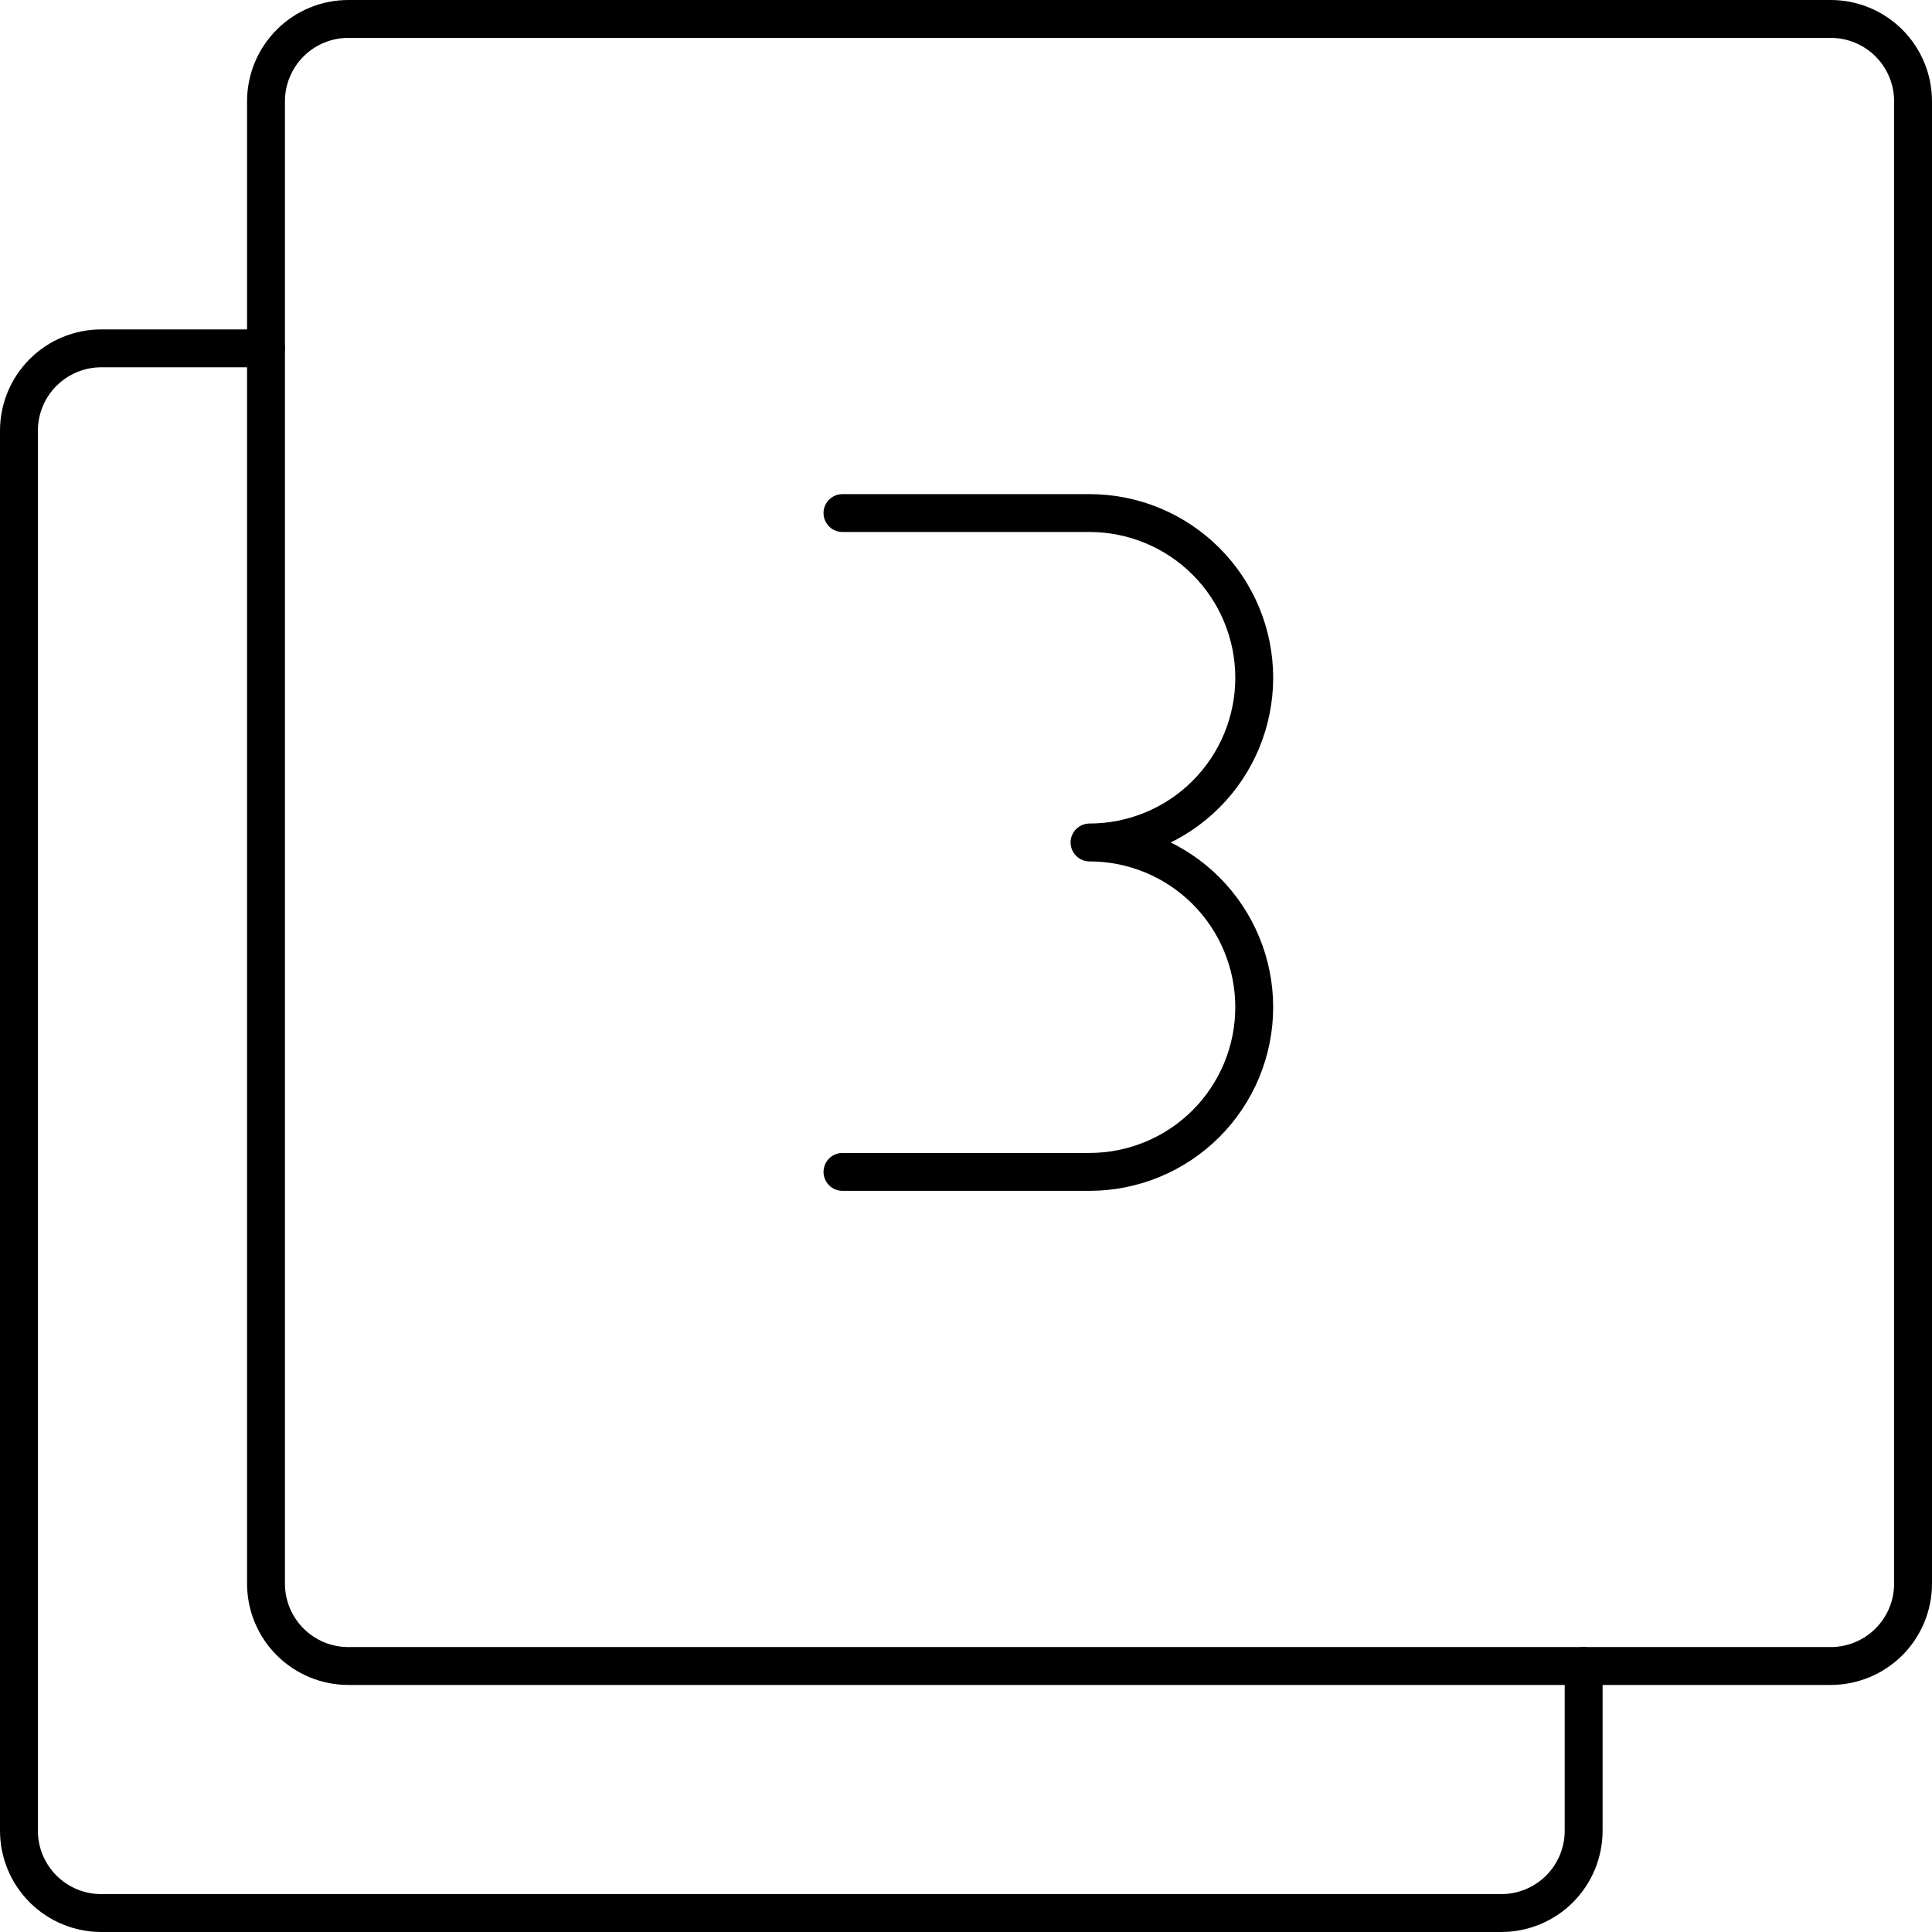
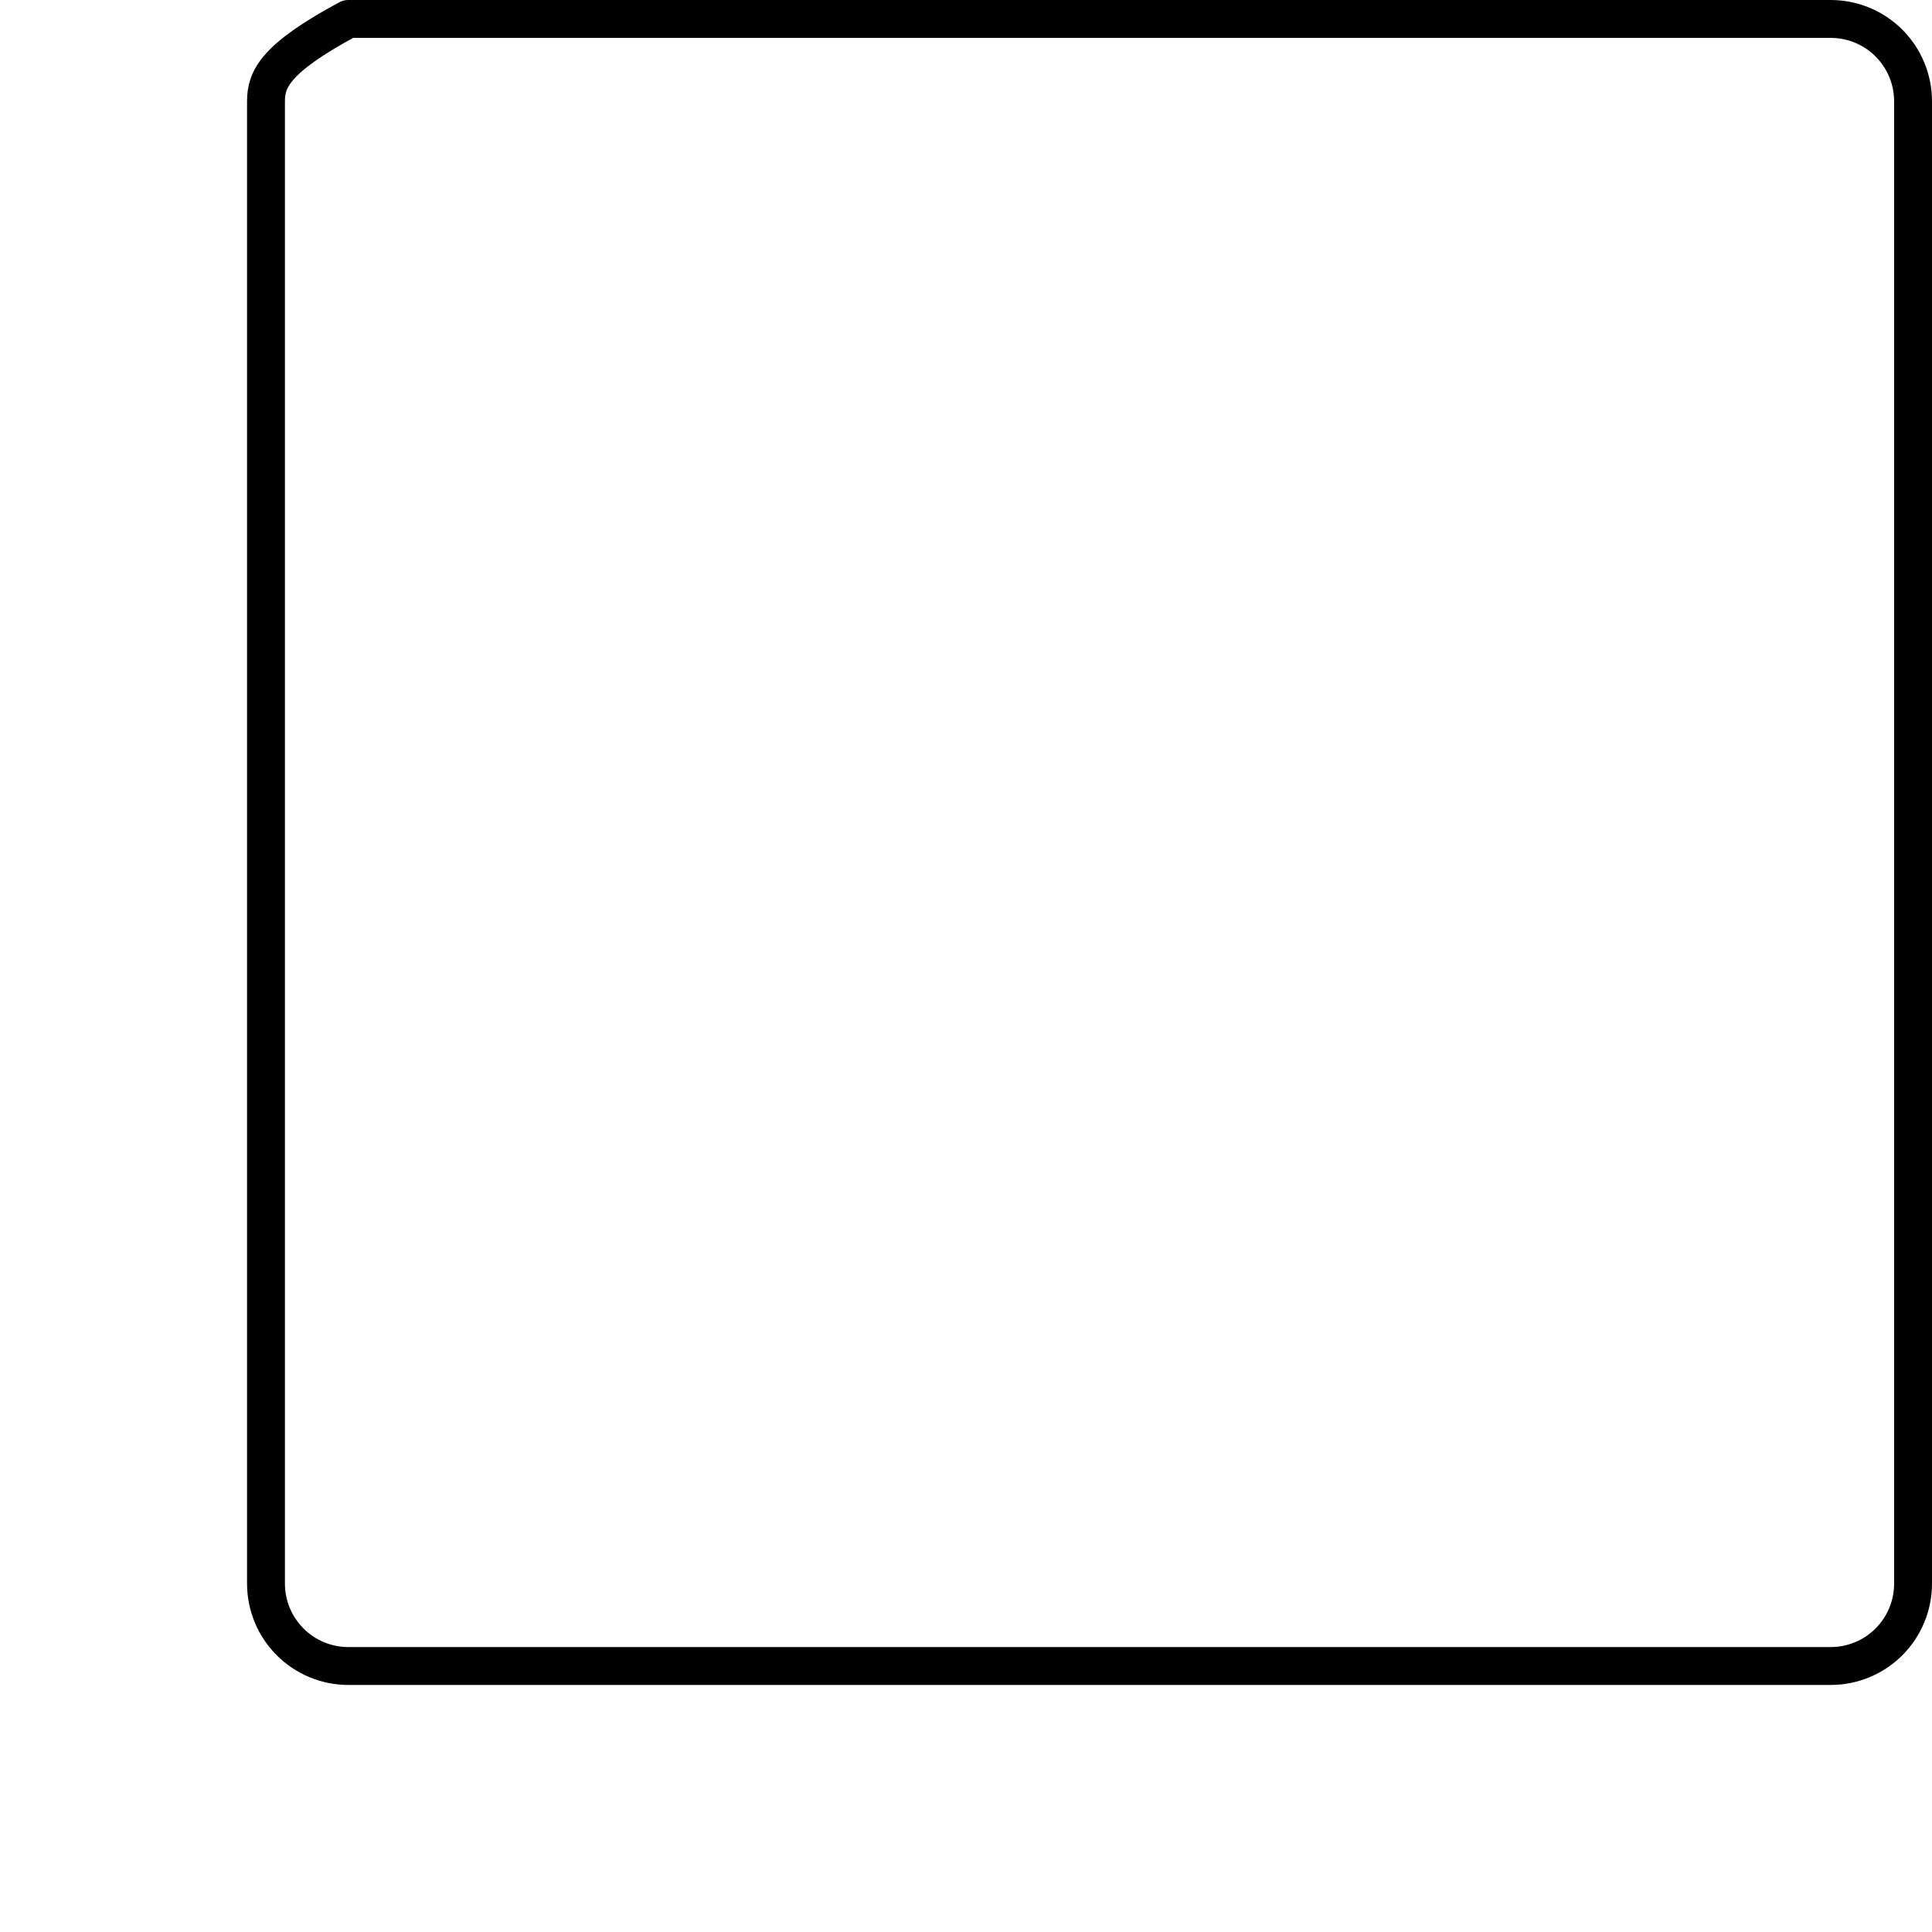
<svg xmlns="http://www.w3.org/2000/svg" width="102" height="102" viewBox="0 0 102 102" fill="none" stroke="currentColor">
-   <path d="M101 5.348C101 4.195 100.542 3.089 99.727 2.273C98.911 1.458 97.805 1 96.652 1H18.391C17.238 1 16.132 1.458 15.317 2.273C14.502 3.089 14.043 4.195 14.043 5.348V83.609C14.043 84.762 14.502 85.868 15.317 86.683C16.132 87.499 17.238 87.957 18.391 87.957H96.652C97.805 87.957 98.911 87.499 99.727 86.683C100.542 85.868 101 84.762 101 83.609V5.348Z" stroke-width="2" stroke-linecap="round" stroke-linejoin="round" />
-   <path d="M14.043 18.391H5.348C4.195 18.391 3.089 18.849 2.273 19.665C1.458 20.48 1 21.586 1 22.739V96.652C1 97.805 1.458 98.911 2.273 99.727C3.089 100.542 4.195 101 5.348 101H79.261C80.414 101 81.52 100.542 82.335 99.727C83.151 98.911 83.609 97.805 83.609 96.652V87.957" stroke-width="2" stroke-linecap="round" stroke-linejoin="round" />
-   <path d="M44.478 27.087H57.522C59.828 27.087 62.04 28.003 63.67 29.634C65.301 31.265 66.217 33.476 66.217 35.783C66.217 38.089 65.301 40.301 63.67 41.931C62.04 43.562 59.828 44.478 57.522 44.478C59.828 44.478 62.04 45.394 63.67 47.025C65.301 48.656 66.217 50.868 66.217 53.174C66.217 55.48 65.301 57.692 63.67 59.323C62.04 60.953 59.828 61.87 57.522 61.87H44.478" stroke-width="2" stroke-linecap="round" stroke-linejoin="round" />
+   <path d="M101 5.348C101 4.195 100.542 3.089 99.727 2.273C98.911 1.458 97.805 1 96.652 1H18.391C14.502 3.089 14.043 4.195 14.043 5.348V83.609C14.043 84.762 14.502 85.868 15.317 86.683C16.132 87.499 17.238 87.957 18.391 87.957H96.652C97.805 87.957 98.911 87.499 99.727 86.683C100.542 85.868 101 84.762 101 83.609V5.348Z" stroke-width="2" stroke-linecap="round" stroke-linejoin="round" />
</svg>